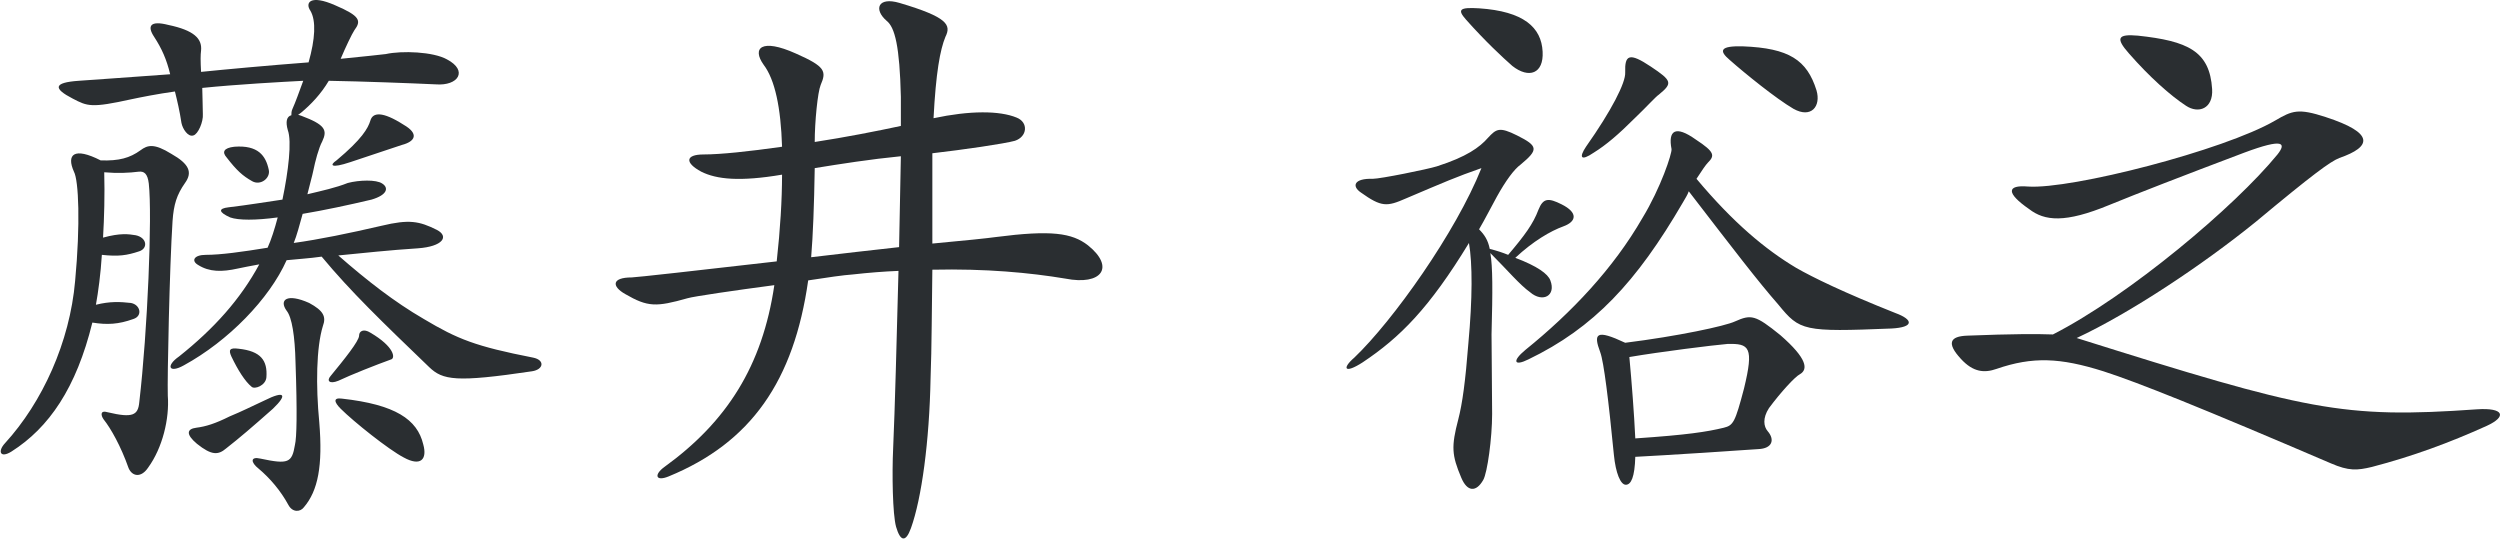
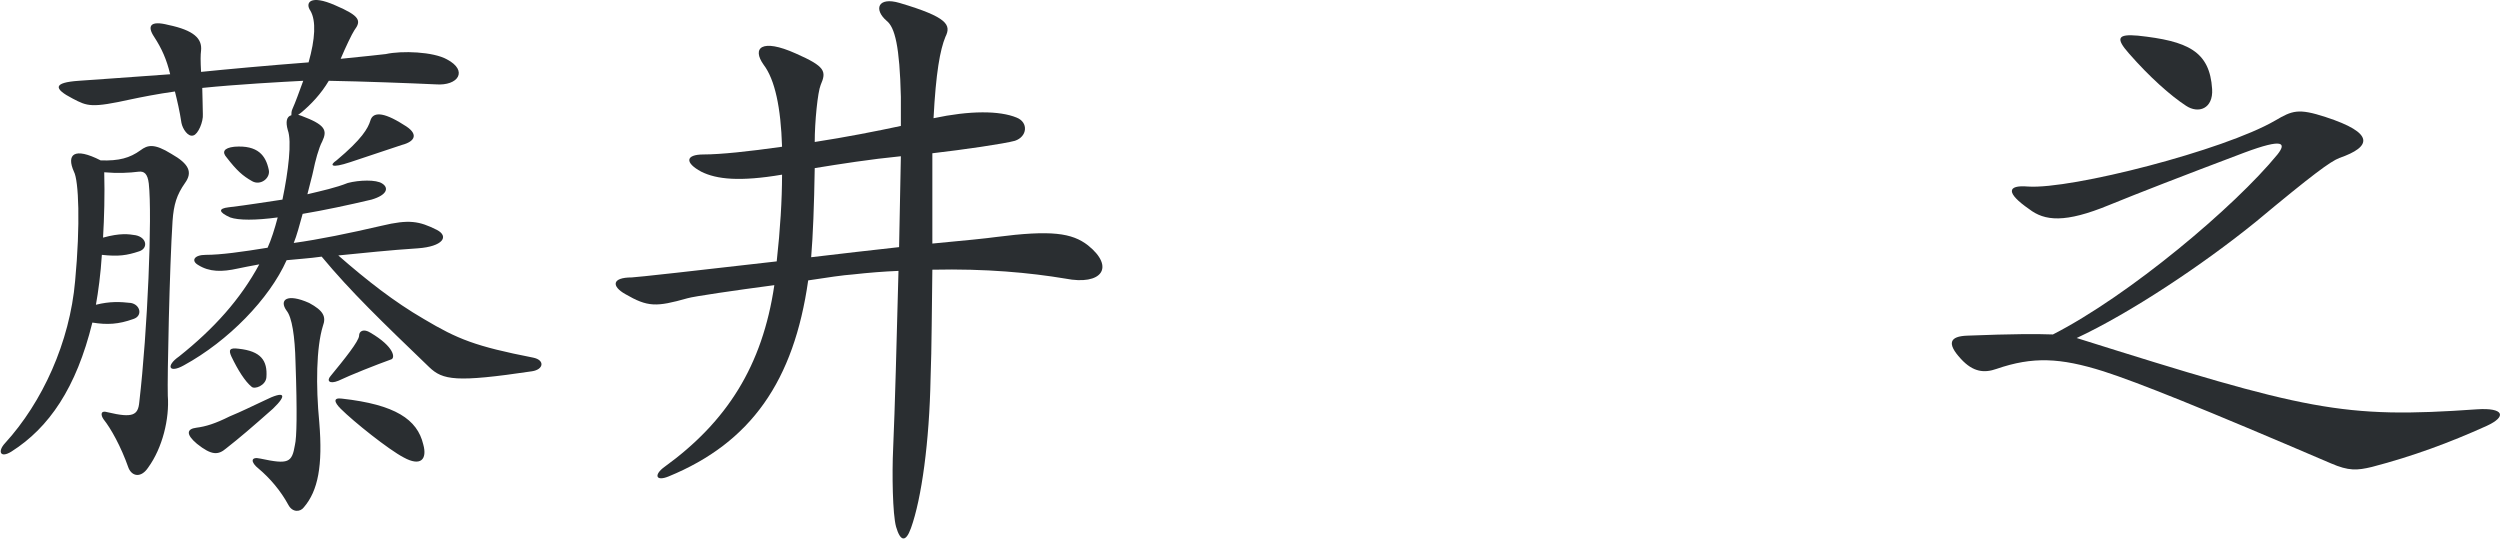
<svg xmlns="http://www.w3.org/2000/svg" width="101" height="22" viewBox="0 0 101 22" fill="none">
  <path d="M17.099 17.952C17.267 18.552 17.003 18.864 16.307 18.48C15.707 18.168 14.291 17.04 13.763 16.512C13.499 16.248 13.451 16.056 13.811 16.104C15.971 16.344 16.859 16.944 17.099 17.952ZM11.027 16.512C10.187 17.256 9.683 17.688 9.131 18.12C8.819 18.384 8.555 18.408 7.955 17.928C7.499 17.544 7.547 17.328 7.931 17.28C8.315 17.232 8.699 17.112 9.275 16.824C9.851 16.584 10.067 16.464 10.691 16.176C11.507 15.768 11.627 15.936 11.027 16.512ZM13.043 13.176C12.779 14.04 12.755 15.576 12.899 17.064C13.043 18.816 12.851 19.824 12.275 20.496C12.131 20.688 11.819 20.712 11.651 20.4C11.339 19.824 10.907 19.32 10.451 18.936C10.115 18.672 10.115 18.432 10.523 18.528C11.651 18.768 11.795 18.696 11.915 17.976C11.987 17.688 12.011 16.68 11.939 14.64C11.915 13.584 11.795 12.816 11.579 12.552C11.267 12.12 11.579 11.832 12.491 12.24C13.067 12.552 13.187 12.792 13.043 13.176ZM10.763 15.24C10.739 15.576 10.283 15.744 10.163 15.624C9.899 15.408 9.611 14.952 9.347 14.4C9.227 14.136 9.275 14.04 9.635 14.088C10.547 14.184 10.811 14.568 10.763 15.24ZM15.803 14.52C15.203 14.736 14.171 15.144 13.667 15.384C13.307 15.528 13.187 15.384 13.355 15.192C13.907 14.52 14.507 13.776 14.507 13.56C14.507 13.368 14.699 13.272 14.963 13.44C15.947 14.016 15.971 14.472 15.803 14.52ZM7.475 7.392C7.139 7.872 7.019 8.256 6.971 8.928C6.851 10.776 6.755 15.264 6.779 15.984C6.851 16.92 6.563 18.096 5.987 18.888C5.699 19.32 5.339 19.248 5.195 18.912C4.883 18.024 4.475 17.304 4.187 16.944C4.067 16.776 4.043 16.56 4.355 16.656C5.363 16.896 5.579 16.776 5.627 16.248C5.963 13.368 6.155 8.712 6.011 7.416C5.963 7.008 5.819 6.912 5.603 6.936C5.219 6.984 4.763 7.008 4.211 6.96C4.235 7.872 4.211 8.784 4.163 9.6C4.859 9.408 5.195 9.456 5.483 9.504C5.939 9.6 5.987 10.032 5.627 10.152C5.123 10.32 4.787 10.368 4.115 10.296C4.067 11.064 3.971 11.784 3.875 12.312C4.451 12.168 4.859 12.192 5.291 12.24C5.675 12.312 5.771 12.768 5.387 12.888C4.787 13.104 4.331 13.128 3.731 13.032C3.083 15.672 1.979 17.28 0.467 18.24C0.011 18.528 -0.109 18.24 0.203 17.904C1.715 16.248 2.819 13.824 3.035 11.352C3.251 9.048 3.179 7.296 2.987 6.936C2.675 6.24 2.987 5.928 4.067 6.48C4.811 6.504 5.243 6.384 5.675 6.072C5.963 5.856 6.227 5.784 6.923 6.216C7.643 6.624 7.787 6.96 7.475 7.392ZM10.859 6.864C10.931 7.2 10.523 7.512 10.187 7.32C9.803 7.104 9.563 6.888 9.155 6.36C8.963 6.144 9.035 5.976 9.467 5.928C10.427 5.856 10.739 6.288 10.859 6.864ZM16.307 5.04C16.931 5.4 16.787 5.712 16.235 5.856C15.923 5.952 15.395 6.144 14.147 6.552C13.355 6.816 13.307 6.672 13.595 6.48C14.627 5.616 14.867 5.184 14.963 4.872C15.059 4.536 15.443 4.488 16.307 5.04ZM12.035 4.632C12.083 4.656 12.131 4.656 12.179 4.68C13.139 5.04 13.235 5.256 13.019 5.712C12.875 5.976 12.731 6.528 12.659 6.888C12.611 7.128 12.515 7.44 12.419 7.848C13.019 7.704 13.571 7.584 14.051 7.392C14.507 7.272 15.203 7.248 15.443 7.416C15.707 7.584 15.659 7.872 15.011 8.064C14.099 8.28 13.091 8.496 12.227 8.64C12.107 9.072 11.987 9.528 11.867 9.816C12.899 9.672 14.075 9.432 15.419 9.12C16.523 8.856 16.931 8.928 17.651 9.288C18.155 9.552 17.891 9.96 16.883 10.032C15.755 10.104 14.651 10.224 13.667 10.32C14.819 11.328 15.923 12.192 17.123 12.888C18.491 13.704 19.211 13.992 21.539 14.448C22.019 14.544 21.971 14.928 21.491 15C18.419 15.456 17.891 15.36 17.339 14.832C15.419 12.984 14.171 11.784 12.995 10.368C12.491 10.44 12.035 10.464 11.579 10.512C10.883 12.072 9.227 13.776 7.427 14.76C6.827 15.096 6.683 14.784 7.235 14.4C8.651 13.272 9.707 12.096 10.475 10.68C10.091 10.752 9.827 10.8 9.611 10.848C8.963 10.992 8.459 10.992 8.003 10.704C7.715 10.536 7.835 10.296 8.315 10.296C8.915 10.296 9.779 10.176 10.811 10.008C10.955 9.696 11.099 9.24 11.219 8.784C10.331 8.904 9.635 8.904 9.299 8.784C8.819 8.568 8.819 8.424 9.227 8.376C10.043 8.28 10.739 8.16 11.411 8.064C11.651 6.912 11.795 5.712 11.627 5.256C11.531 4.92 11.579 4.704 11.771 4.656C11.771 4.584 11.771 4.488 11.819 4.392C11.939 4.128 12.083 3.72 12.251 3.264C11.339 3.312 9.587 3.408 8.171 3.552C8.171 3.816 8.195 4.224 8.195 4.608C8.219 4.92 8.003 5.424 7.811 5.472C7.595 5.544 7.379 5.208 7.331 4.968C7.259 4.488 7.163 4.08 7.067 3.696C6.371 3.792 5.651 3.936 5.315 4.008C3.683 4.368 3.539 4.296 2.939 3.984C2.147 3.576 2.147 3.336 3.179 3.264C3.923 3.216 4.835 3.144 6.875 3C6.731 2.4 6.539 1.968 6.227 1.488C5.939 1.056 6.059 0.816 6.803 1.008C7.835 1.224 8.171 1.56 8.123 2.04C8.099 2.232 8.099 2.448 8.123 2.904C9.059 2.808 10.883 2.64 12.467 2.52C12.731 1.584 12.779 0.84 12.539 0.432C12.323 0.12 12.515 -0.24 13.547 0.216C14.555 0.648 14.603 0.84 14.315 1.224C14.219 1.368 13.955 1.92 13.763 2.376C14.699 2.28 15.419 2.208 15.587 2.184C16.235 2.04 17.507 2.088 18.059 2.4C18.923 2.856 18.515 3.48 17.603 3.408C16.571 3.36 14.651 3.288 13.283 3.264C12.971 3.792 12.563 4.224 12.155 4.56C12.107 4.584 12.083 4.632 12.035 4.632Z" fill="#2A2E31" />
  <path d="M43.955 9.912C45.059 10.8 44.507 11.544 43.043 11.256C41.603 11.016 39.827 10.848 37.667 10.896C37.643 12.432 37.643 14.04 37.595 15.288C37.547 17.832 37.235 20.136 36.803 21.336C36.587 21.936 36.371 21.864 36.203 21.288C36.059 20.784 36.035 19.128 36.083 18.12C36.155 16.512 36.227 13.68 36.299 10.944C35.699 10.968 35.099 11.016 34.451 11.088C34.091 11.112 33.419 11.208 32.651 11.328C32.075 15.384 30.347 17.88 27.011 19.248C26.483 19.464 26.411 19.176 26.843 18.864C29.363 17.04 30.803 14.784 31.283 11.52C29.651 11.736 28.019 11.976 27.779 12.048C26.507 12.408 26.171 12.408 25.259 11.88C24.707 11.568 24.707 11.208 25.523 11.208C25.667 11.208 28.259 10.92 31.379 10.56C31.523 9.264 31.595 8.064 31.595 7.056C29.891 7.344 28.955 7.248 28.331 6.936C27.659 6.576 27.683 6.24 28.427 6.24C29.099 6.24 30.251 6.12 31.595 5.928C31.547 4.344 31.307 3.216 30.851 2.616C30.371 1.944 30.755 1.536 32.147 2.16C33.347 2.688 33.395 2.88 33.155 3.432C33.035 3.72 32.915 4.92 32.915 5.736C34.163 5.544 35.387 5.304 36.395 5.088C36.395 4.632 36.395 4.224 36.395 3.912C36.347 1.872 36.155 1.104 35.819 0.84C35.291 0.384 35.459 -0.144 36.347 0.12C38.291 0.696 38.435 1.008 38.195 1.488C37.979 2.016 37.811 2.928 37.715 4.776C39.179 4.464 40.379 4.464 41.075 4.752C41.555 4.944 41.507 5.52 41.003 5.688C40.571 5.808 38.915 6.048 37.667 6.192C37.667 6.888 37.667 7.656 37.667 8.52C37.667 8.952 37.667 9.384 37.667 9.84C38.963 9.72 39.899 9.624 40.235 9.576C42.467 9.288 43.307 9.408 43.955 9.912ZM36.395 6.312C35.171 6.432 33.947 6.624 32.915 6.792C32.891 8.304 32.843 9.528 32.771 10.392C33.995 10.248 35.219 10.104 36.323 9.984C36.347 8.664 36.371 7.392 36.395 6.312Z" fill="#2A2E31" />
-   <path d="M62.322 2.088C62.37 2.976 61.77 3.192 61.098 2.664C60.714 2.328 59.994 1.656 59.226 0.792C58.866 0.384 58.962 0.288 59.754 0.336C61.554 0.456 62.274 1.104 62.322 2.088ZM73.386 3.648C73.578 4.296 73.17 4.8 72.45 4.392C71.754 3.984 70.506 2.976 69.882 2.424C69.426 2.04 69.498 1.848 70.41 1.872C72.282 1.944 73.002 2.424 73.386 3.648ZM67.026 3.816C66.882 3.912 66.546 4.296 66.042 4.776C65.394 5.424 64.89 5.856 64.386 6.168C63.858 6.528 63.786 6.36 64.074 5.928C65.106 4.464 65.682 3.336 65.658 2.928C65.634 2.208 65.826 2.112 66.69 2.688C67.554 3.264 67.578 3.36 67.026 3.816ZM76.578 12.648C77.298 12.912 77.346 13.224 76.41 13.272C72.858 13.416 72.714 13.368 71.85 12.312C71.01 11.352 70.074 10.128 68.226 7.728C68.178 7.872 68.082 8.016 67.986 8.184C66.114 11.4 64.386 13.248 61.746 14.52C61.17 14.808 61.074 14.592 61.626 14.136C63.498 12.624 65.178 10.848 66.354 8.808C67.098 7.584 67.554 6.192 67.53 6.024C67.386 5.28 67.674 5.04 68.514 5.64C69.282 6.144 69.282 6.288 68.994 6.576C68.922 6.648 68.754 6.888 68.538 7.224C70.026 9 71.322 10.08 72.57 10.824C73.242 11.208 74.466 11.808 76.578 12.648ZM63.162 9.144C62.634 9.336 61.938 9.744 61.218 10.416C62.106 10.752 62.538 11.064 62.634 11.328C62.874 11.952 62.322 12.24 61.818 11.808C61.386 11.496 60.93 10.944 60.21 10.224C60.306 10.776 60.306 11.712 60.258 13.512C60.258 14.112 60.282 16.08 60.282 16.728C60.282 17.688 60.09 19.104 59.922 19.392C59.634 19.896 59.274 19.872 59.034 19.296C58.65 18.384 58.626 18.048 58.914 16.944C59.082 16.296 59.202 15.408 59.322 13.872C59.49 12.048 59.49 10.656 59.346 9.816C57.738 12.456 56.562 13.632 55.05 14.64C54.306 15.12 54.21 14.88 54.714 14.448C56.274 12.96 58.818 9.384 59.85 6.792C58.818 7.152 58.386 7.344 56.802 8.016C56.034 8.352 55.818 8.376 54.978 7.776C54.594 7.512 54.714 7.2 55.458 7.224C55.77 7.224 57.666 6.84 58.05 6.72C59.25 6.336 59.778 5.952 60.114 5.568C60.45 5.208 60.57 5.112 61.29 5.472C62.154 5.904 62.154 6.048 61.434 6.648C61.17 6.84 60.834 7.296 60.474 7.944C60.21 8.424 59.994 8.856 59.754 9.264C59.97 9.48 60.114 9.696 60.186 10.056C60.474 10.128 60.69 10.2 60.93 10.296C61.602 9.504 61.938 9.048 62.154 8.472C62.346 7.992 62.562 7.992 63.09 8.256C63.762 8.592 63.69 8.952 63.162 9.144ZM72.714 15.12C72.522 15.216 71.946 15.84 71.466 16.488C71.202 16.896 71.25 17.232 71.418 17.424C71.706 17.76 71.61 18.12 71.034 18.144C69.618 18.24 67.458 18.384 66.066 18.456C66.042 19.272 65.898 19.584 65.682 19.584C65.466 19.584 65.274 19.104 65.202 18.384C64.986 16.176 64.794 14.616 64.65 14.232C64.362 13.464 64.482 13.296 65.658 13.848C67.77 13.584 69.69 13.176 70.098 12.984C70.746 12.696 70.914 12.72 71.922 13.536C73.026 14.496 73.05 14.928 72.714 15.12ZM70.458 15.696C70.866 14.016 70.674 13.872 69.786 13.896C69.21 13.944 67.098 14.208 65.826 14.424C65.922 15.456 66.018 16.704 66.066 17.712C68.178 17.568 68.946 17.448 69.642 17.28C70.026 17.184 70.098 17.064 70.458 15.696Z" fill="#2A2E31" />
  <path d="M89.37 3.6C89.418 4.392 88.818 4.608 88.314 4.272C87.69 3.864 86.85 3.12 86.01 2.16C85.458 1.536 85.554 1.368 86.37 1.44C88.386 1.656 89.274 2.064 89.37 3.6ZM100.458 17.208C98.97 17.88 97.482 18.432 95.826 18.864C95.226 19.008 94.89 19.032 94.17 18.72C88.962 16.488 86.394 15.456 84.978 15C83.226 14.448 82.122 14.4 80.658 14.904C80.178 15.072 79.722 15.048 79.218 14.496C78.642 13.872 78.762 13.584 79.482 13.56C81.306 13.488 82.314 13.488 82.938 13.512C86.034 11.928 90.282 8.352 92.01 6.24C92.37 5.784 92.274 5.568 90.666 6.168C88.122 7.128 86.394 7.8 85.218 8.28C83.418 9.024 82.602 8.928 81.978 8.448C81.042 7.8 81.066 7.464 81.93 7.536C83.682 7.656 89.85 6.072 91.914 4.872C92.61 4.464 92.85 4.368 93.954 4.728C95.946 5.376 95.826 5.928 94.506 6.384C94.146 6.528 93.45 7.032 91.146 8.952C88.986 10.704 86.058 12.648 83.898 13.656C93.21 16.584 94.626 16.92 100.074 16.536C101.154 16.464 101.298 16.824 100.458 17.208Z" fill="#2A2E31" />
</svg>